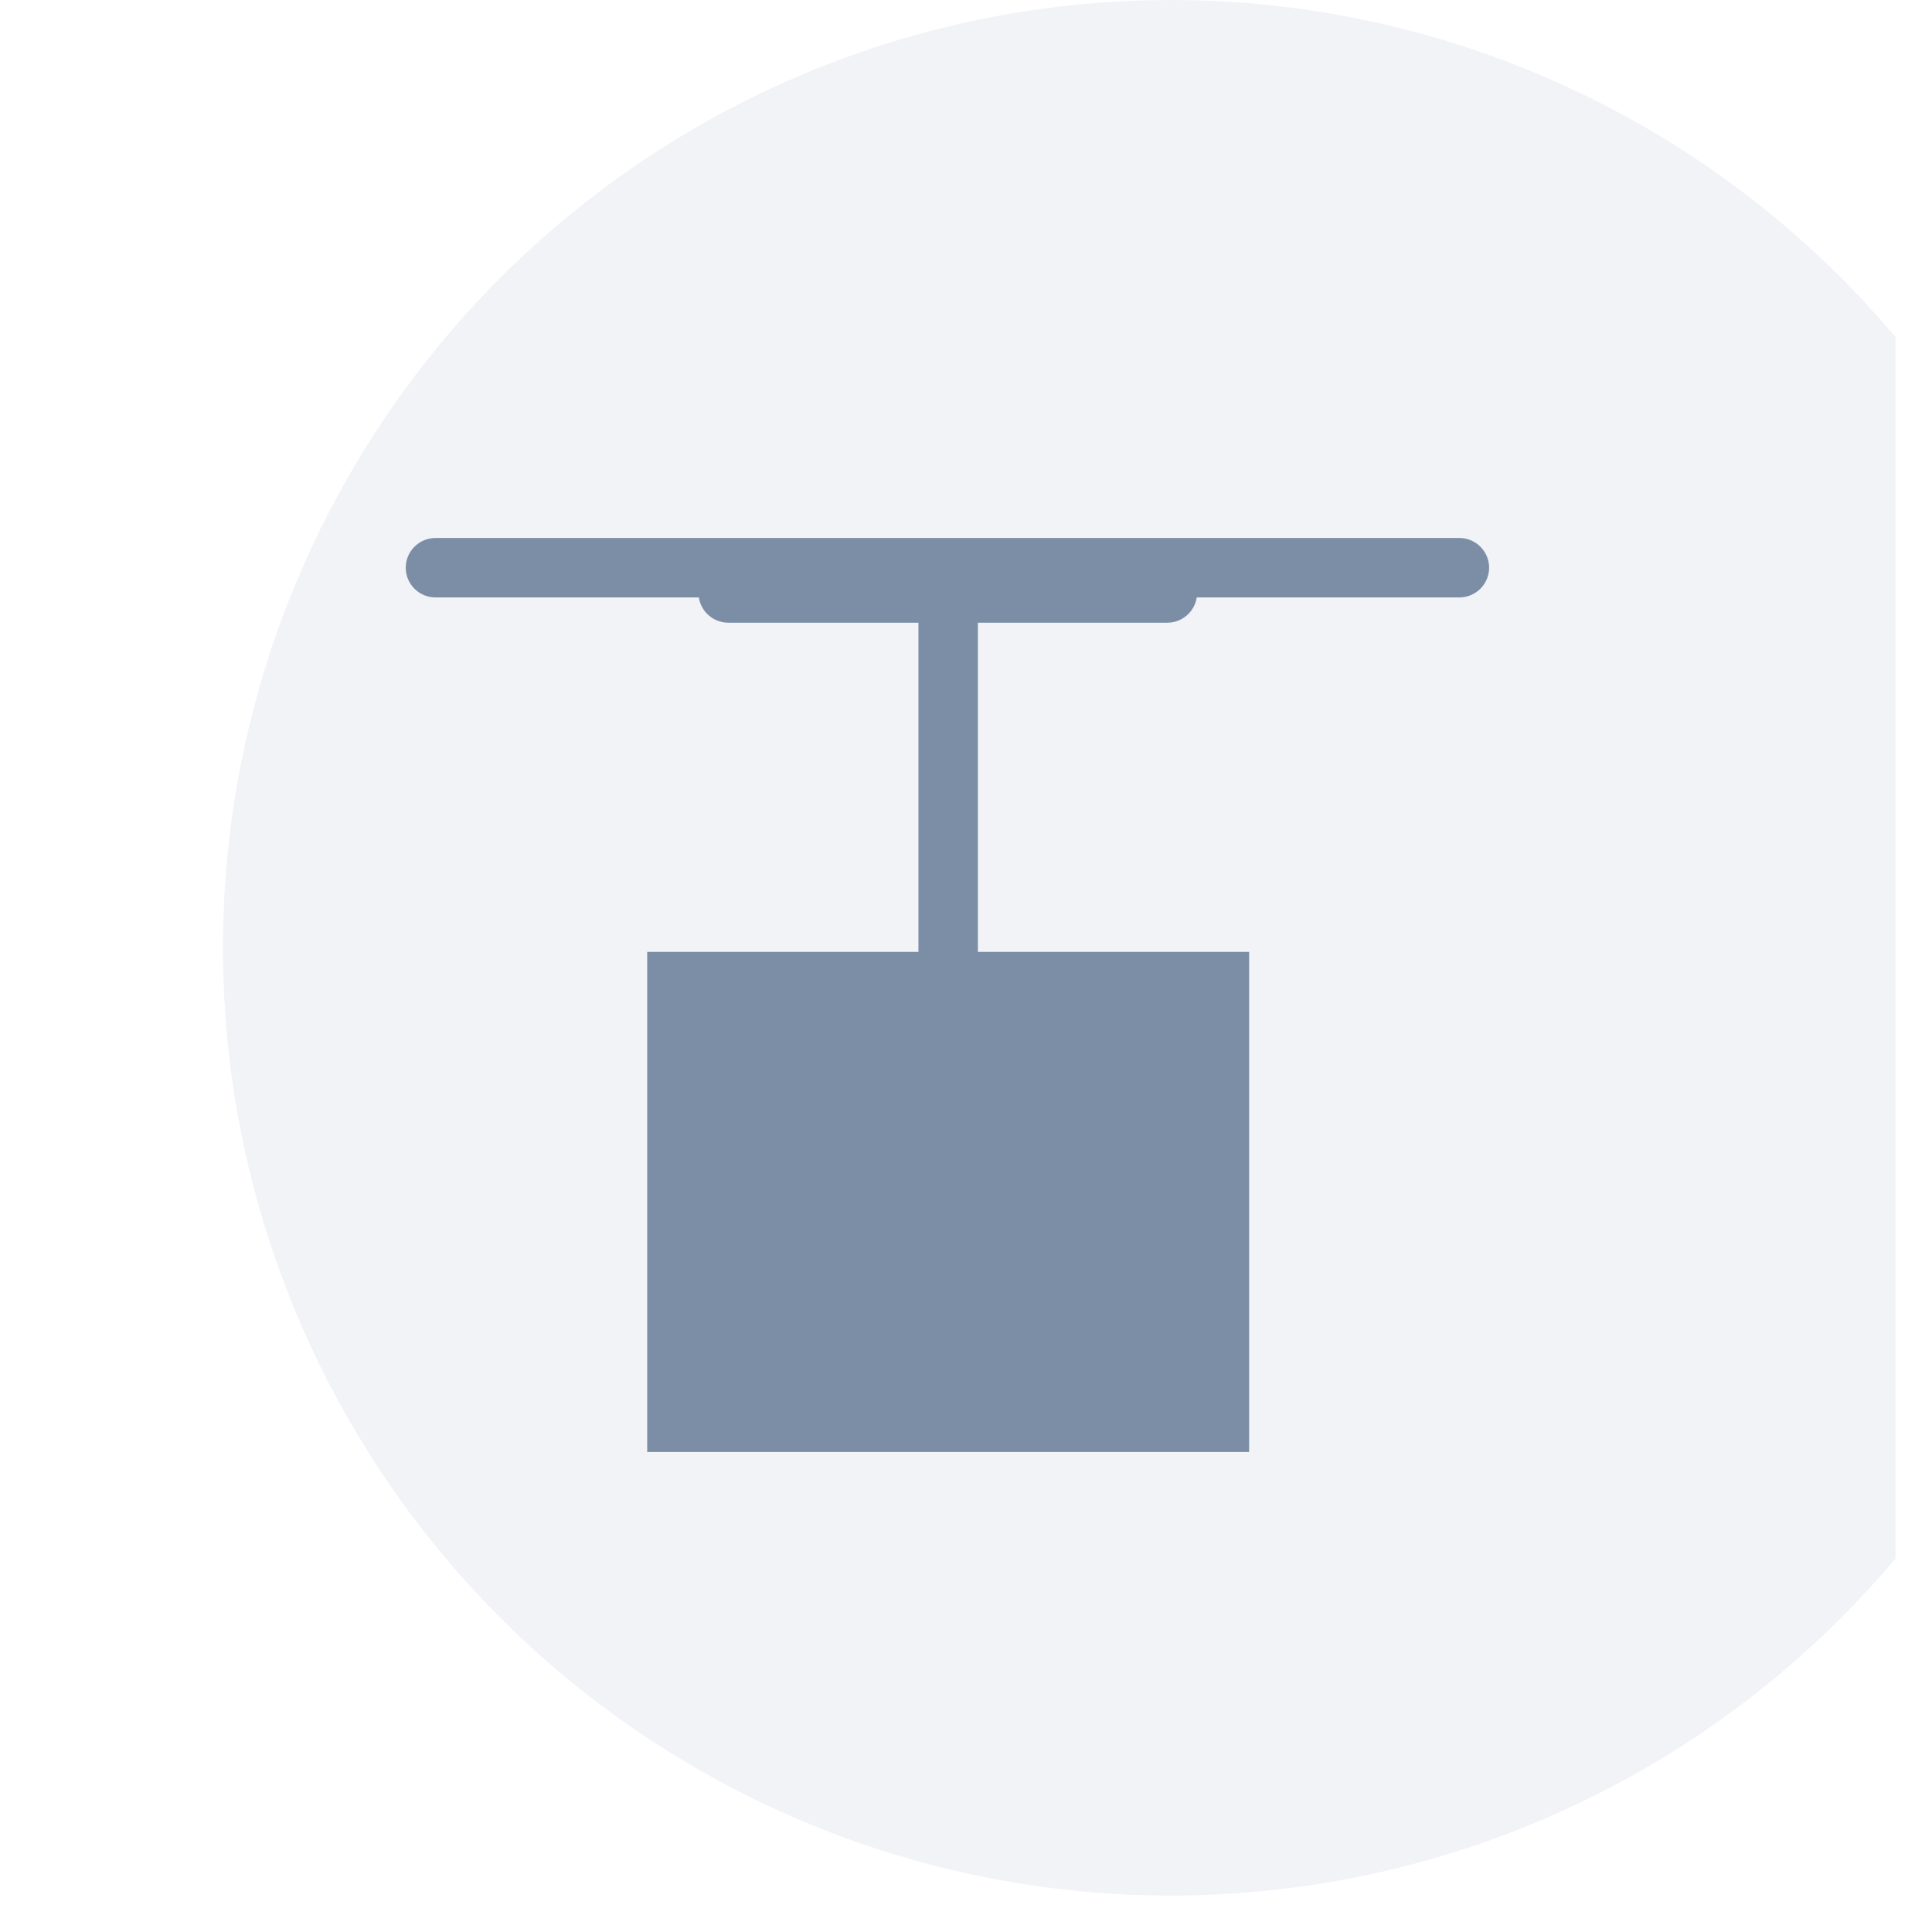
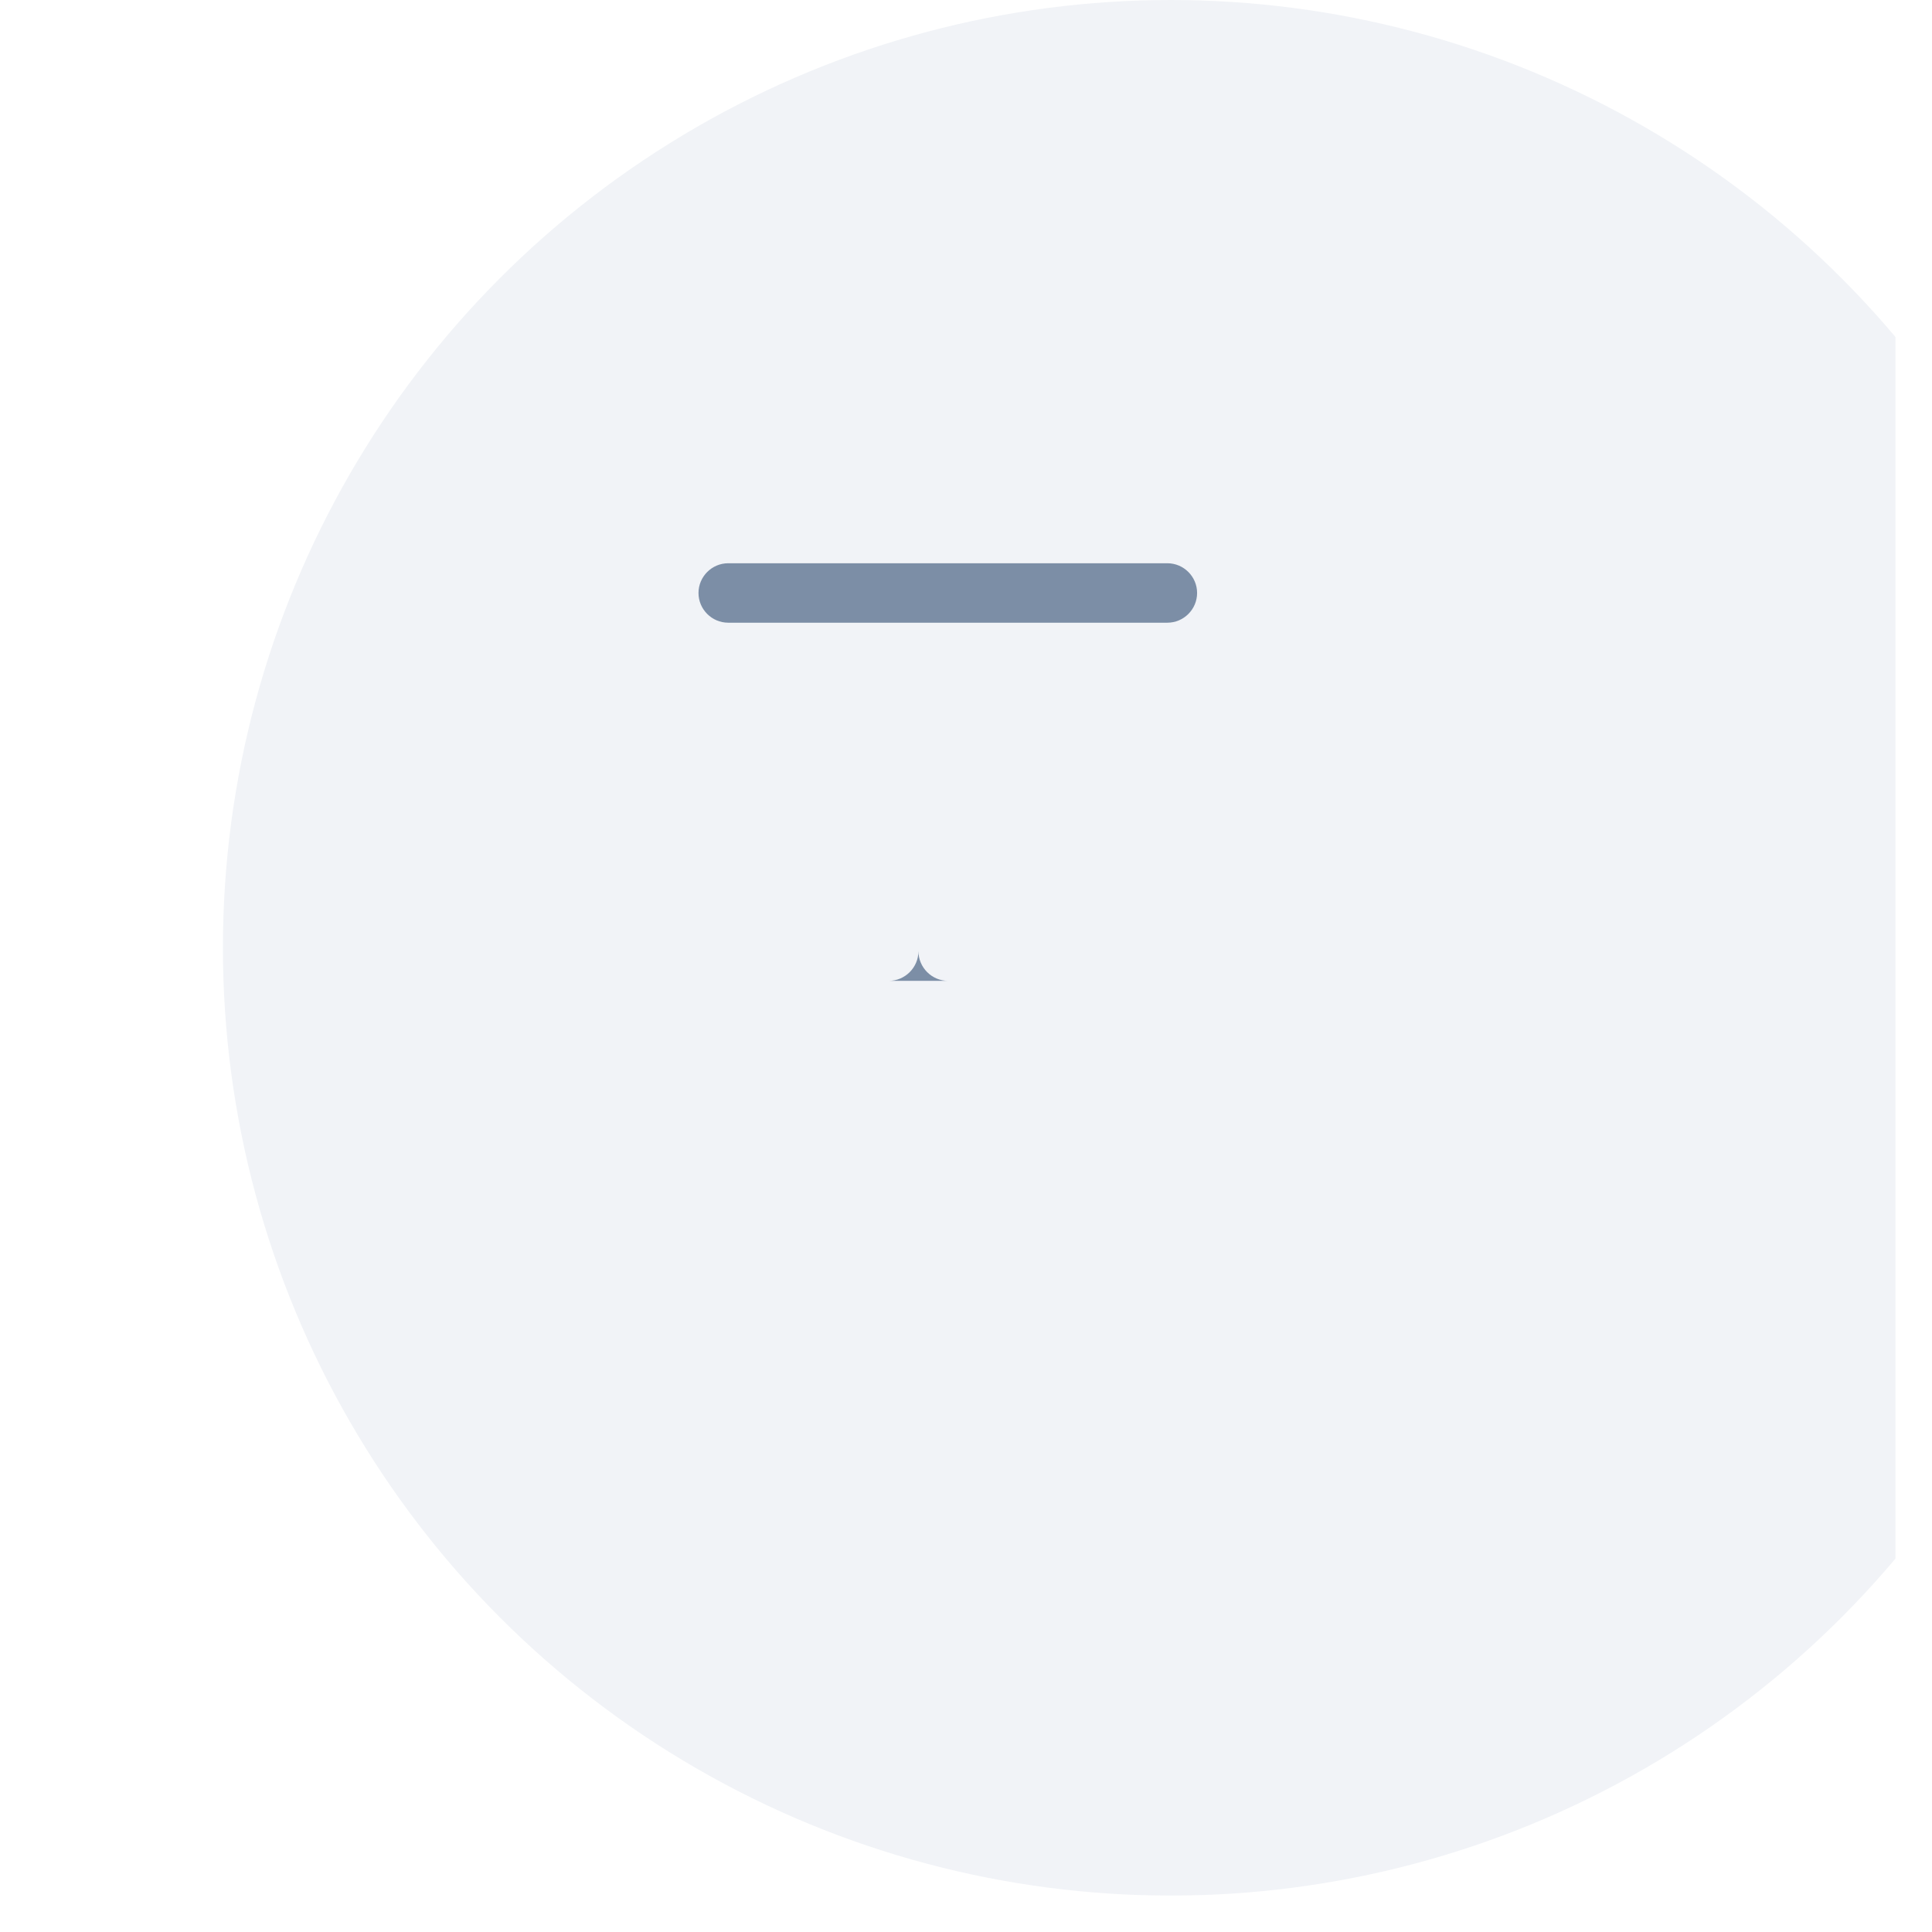
<svg xmlns="http://www.w3.org/2000/svg" fill="none" viewBox="0 0 26 26">
  <g clip-path="url(#a)">
    <g filter="url(#b)">
      <circle cx="12.755" cy="12.755" r="12.755" fill="#F1F3F7" />
    </g>
    <path d="M15.71 8.38H9.8c-.22 0-.4-.18-.4-.4 0-.22.18-.4.4-.4h5.91c.22 0 .4.18.4.4 0 .22-.18.4-.4.4Z" fill="#7C8EA6" />
-     <path d="M12.76 13.2c-.22 0-.4-.18-.4-.4V8.34c0-.22.18-.4.4-.4.22 0 .4.18.4.4v4.46c0 .22-.18.4-.4.4Z" fill="#7C8EA6" />
-     <path d="M16.81 12.81h-8.1v6.73h8.1v-6.73ZM19.65 8.04H5.86c-.22 0-.4-.18-.4-.4 0-.22.18-.4.4-.4h13.78c.22 0 .4.18.4.4 0 .22-.18.4-.4.4h.01Z" fill="#7C8EA6" />
+     <path d="M12.76 13.2c-.22 0-.4-.18-.4-.4V8.34v4.46c0 .22-.18.4-.4.4Z" fill="#7C8EA6" />
  </g>
  <defs>
    <clipPath id="a">
      <path fill="#fff" d="M0 0h25.51v25.51H0z" />
    </clipPath>
    <filter id="b" x="0" y="-2" width="27.51" height="29.51" filterUnits="userSpaceOnUse" color-interpolation-filters="sRGB">
      <feFlood flood-opacity="0" result="BackgroundImageFix" />
      <feBlend in="SourceGraphic" in2="BackgroundImageFix" result="shape" />
      <feColorMatrix in="SourceAlpha" values="0 0 0 0 0 0 0 0 0 0 0 0 0 0 0 0 0 0 127 0" result="hardAlpha" />
      <feOffset dx="1" dy="2" />
      <feGaussianBlur stdDeviation="1" />
      <feComposite in2="hardAlpha" operator="arithmetic" k2="-1" k3="1" />
      <feColorMatrix values="0 0 0 0 0 0 0 0 0 0 0 0 0 0 0 0 0 0 0.11 0" />
      <feBlend in2="shape" result="effect1_innerShadow_5_2581" />
      <feColorMatrix in="SourceAlpha" values="0 0 0 0 0 0 0 0 0 0 0 0 0 0 0 0 0 0 127 0" result="hardAlpha" />
      <feOffset dx="2" dy="-2" />
      <feGaussianBlur stdDeviation="1" />
      <feComposite in2="hardAlpha" operator="arithmetic" k2="-1" k3="1" />
      <feColorMatrix values="0 0 0 0 1 0 0 0 0 1 0 0 0 0 1 0 0 0 0.25 0" />
      <feBlend in2="effect1_innerShadow_5_2581" result="effect2_innerShadow_5_2581" />
    </filter>
  </defs>
</svg>